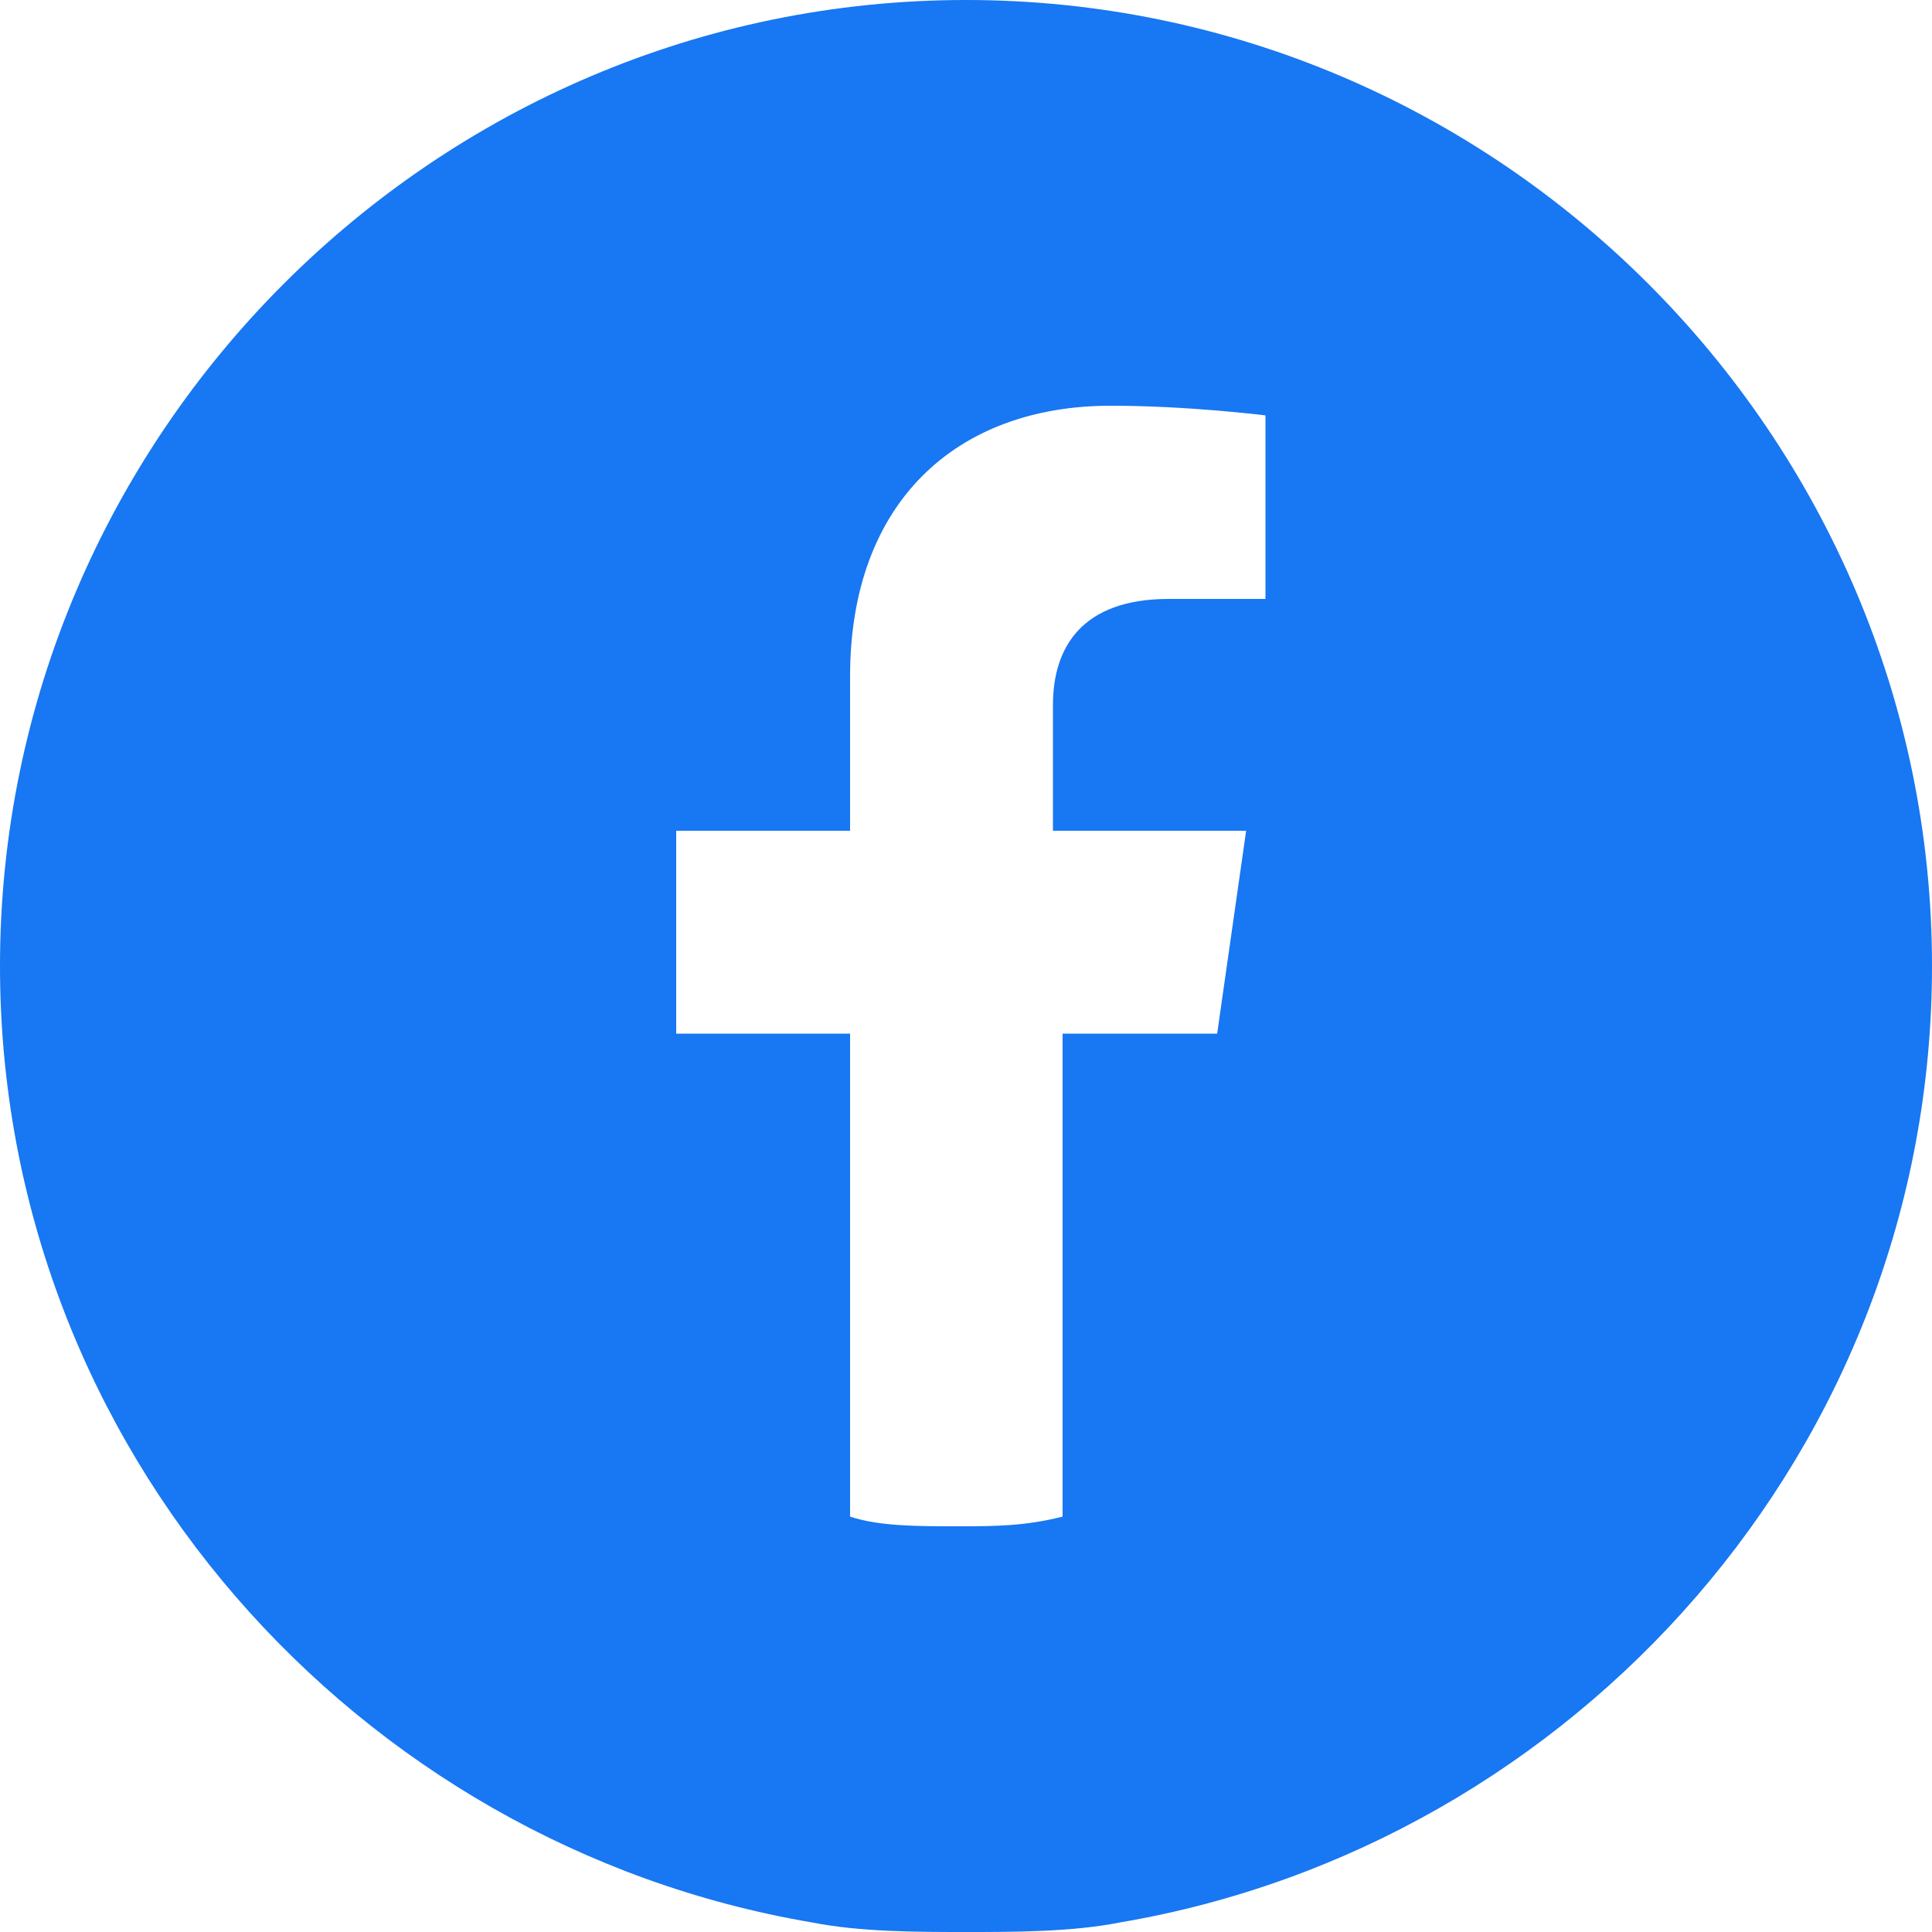
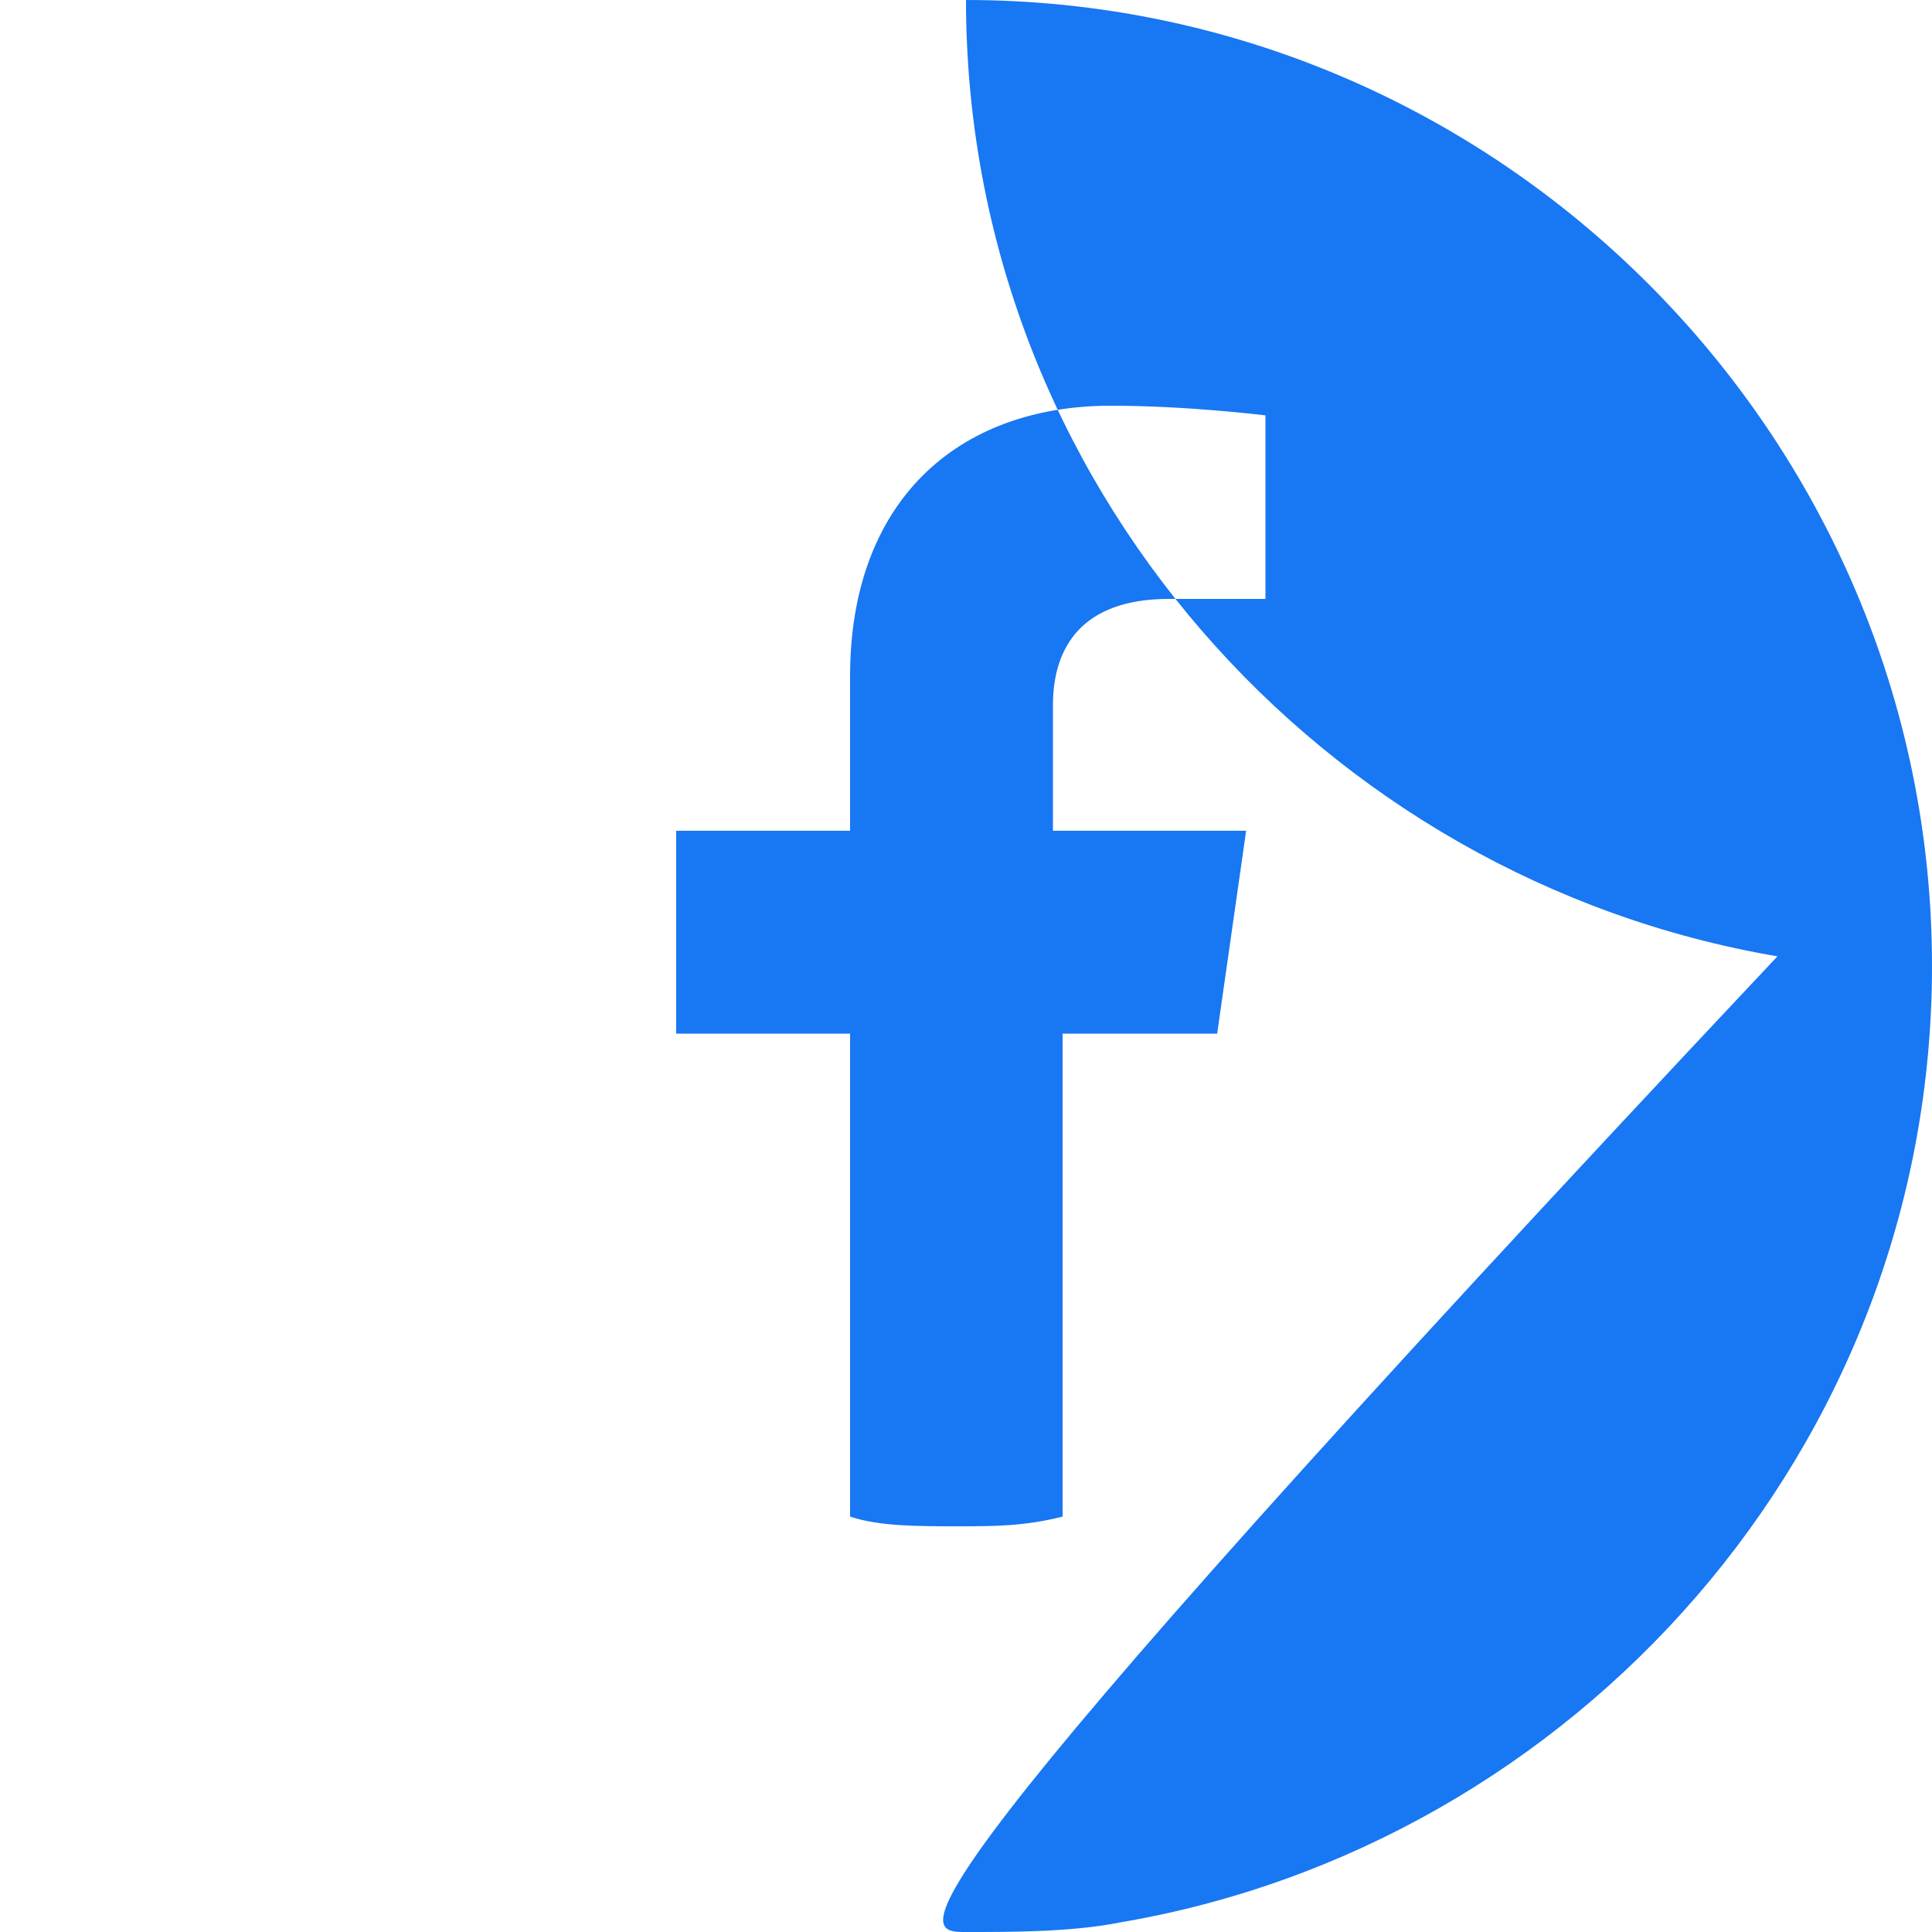
<svg xmlns="http://www.w3.org/2000/svg" version="1.1" id="Layer_1" x="0px" y="0px" viewBox="0 0 20 20" style="enable-background:new 0 0 20 20;" xml:space="preserve">
  <style type="text/css">
	.st0{fill:#1DA1F2;}
	.st1{fill:#FFFFFF;}
	.st2{fill:#35495A;}
	.st3{fill:#1877F2;}
	.st4{fill:#007AB9;}
	.st5{fill:#F1F2F2;}
	.st6{fill:#DD2A7B;}
</style>
-   <path class="st3" d="M10,0C4.5,0,0,4.5,0,10c0,5,3.7,9.1,8.4,9.9C8.9,20,9.5,20,10,20s1.1,0,1.6-0.1C16.3,19.1,20,15,20,10  C20,4.5,15.5,0,10,0z M13,6.2h-0.9c-0.9,0-1.2,0.5-1.2,1.1v1.3h2l-0.3,2.1H11v5c-0.4,0.1-0.7,0.1-1.1,0.1c-0.4,0-0.8,0-1.1-0.1v-5H7  V8.6h1.8V7c0-1.8,1.1-2.8,2.7-2.8c0.8,0,1.6,0.1,1.6,0.1V6.2z" />
+   <path class="st3" d="M10,0c0,5,3.7,9.1,8.4,9.9C8.9,20,9.5,20,10,20s1.1,0,1.6-0.1C16.3,19.1,20,15,20,10  C20,4.5,15.5,0,10,0z M13,6.2h-0.9c-0.9,0-1.2,0.5-1.2,1.1v1.3h2l-0.3,2.1H11v5c-0.4,0.1-0.7,0.1-1.1,0.1c-0.4,0-0.8,0-1.1-0.1v-5H7  V8.6h1.8V7c0-1.8,1.1-2.8,2.7-2.8c0.8,0,1.6,0.1,1.6,0.1V6.2z" />
</svg>